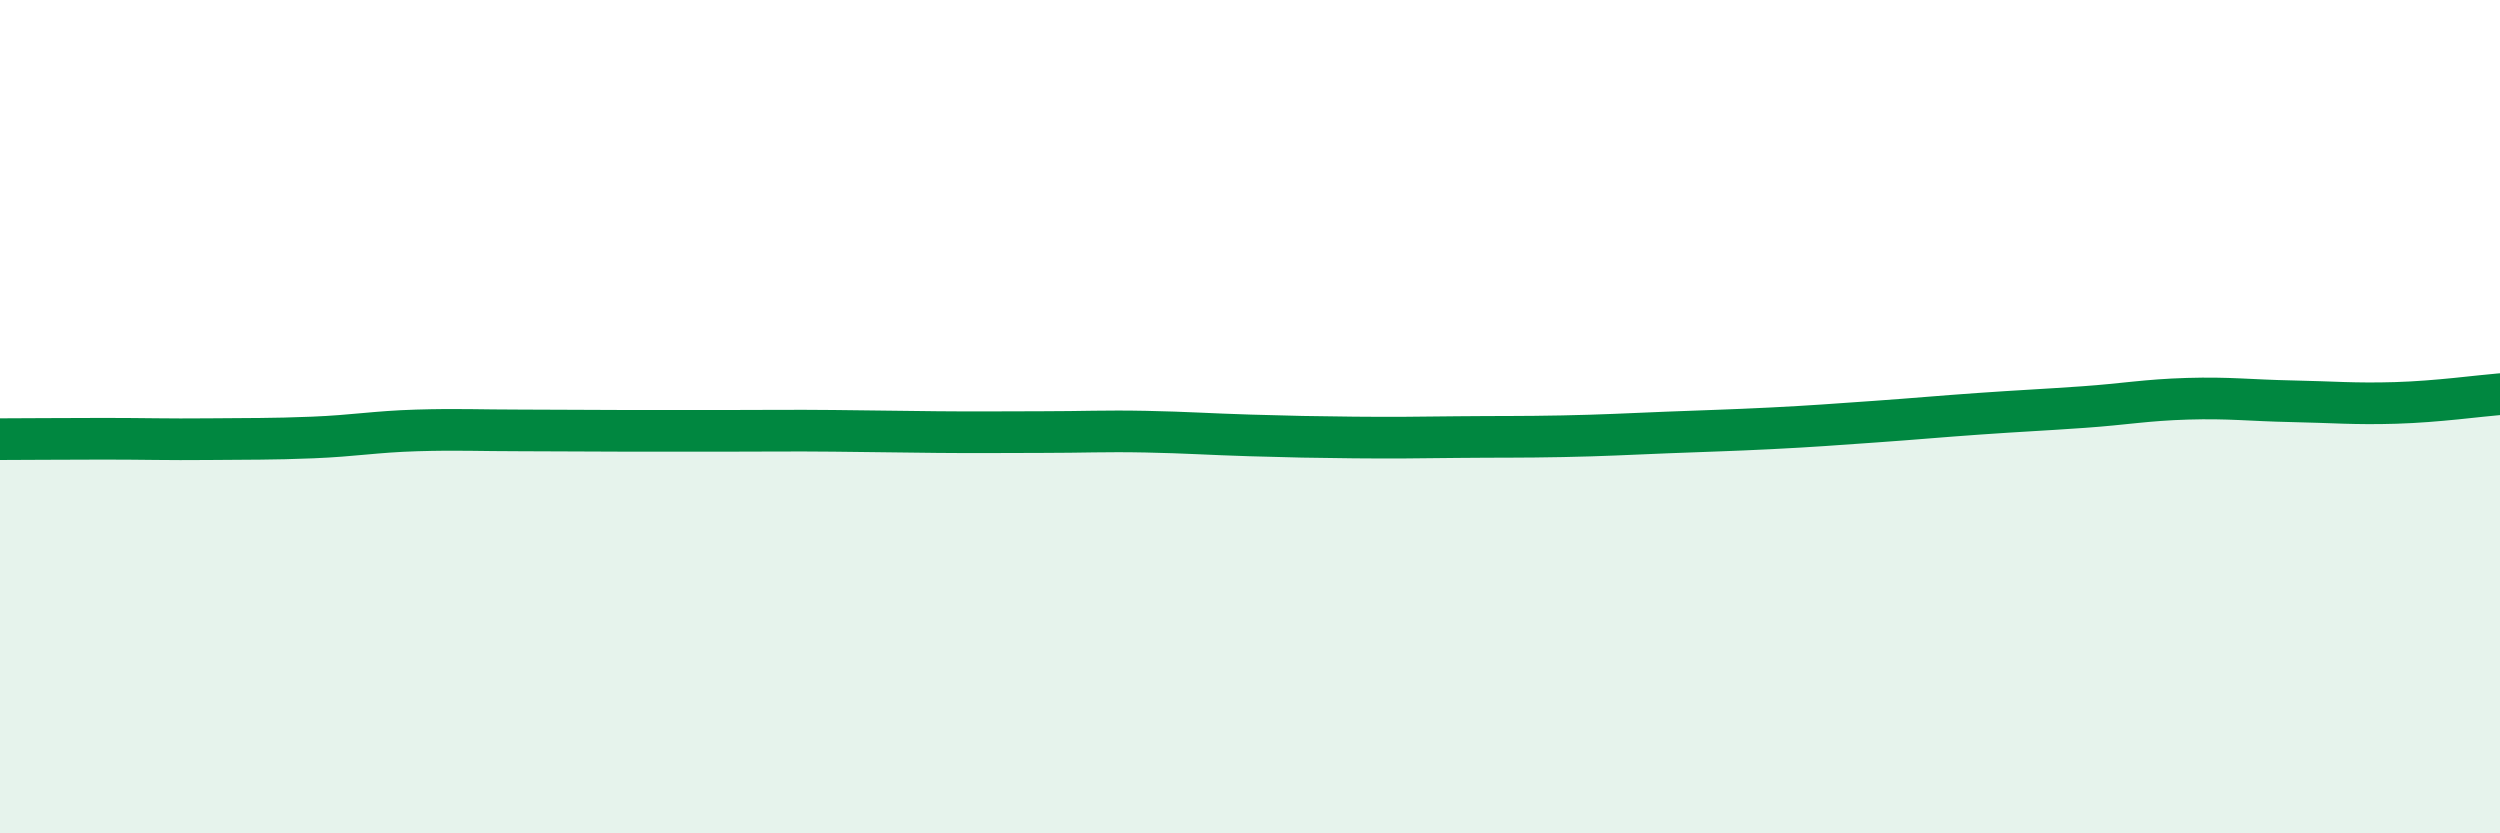
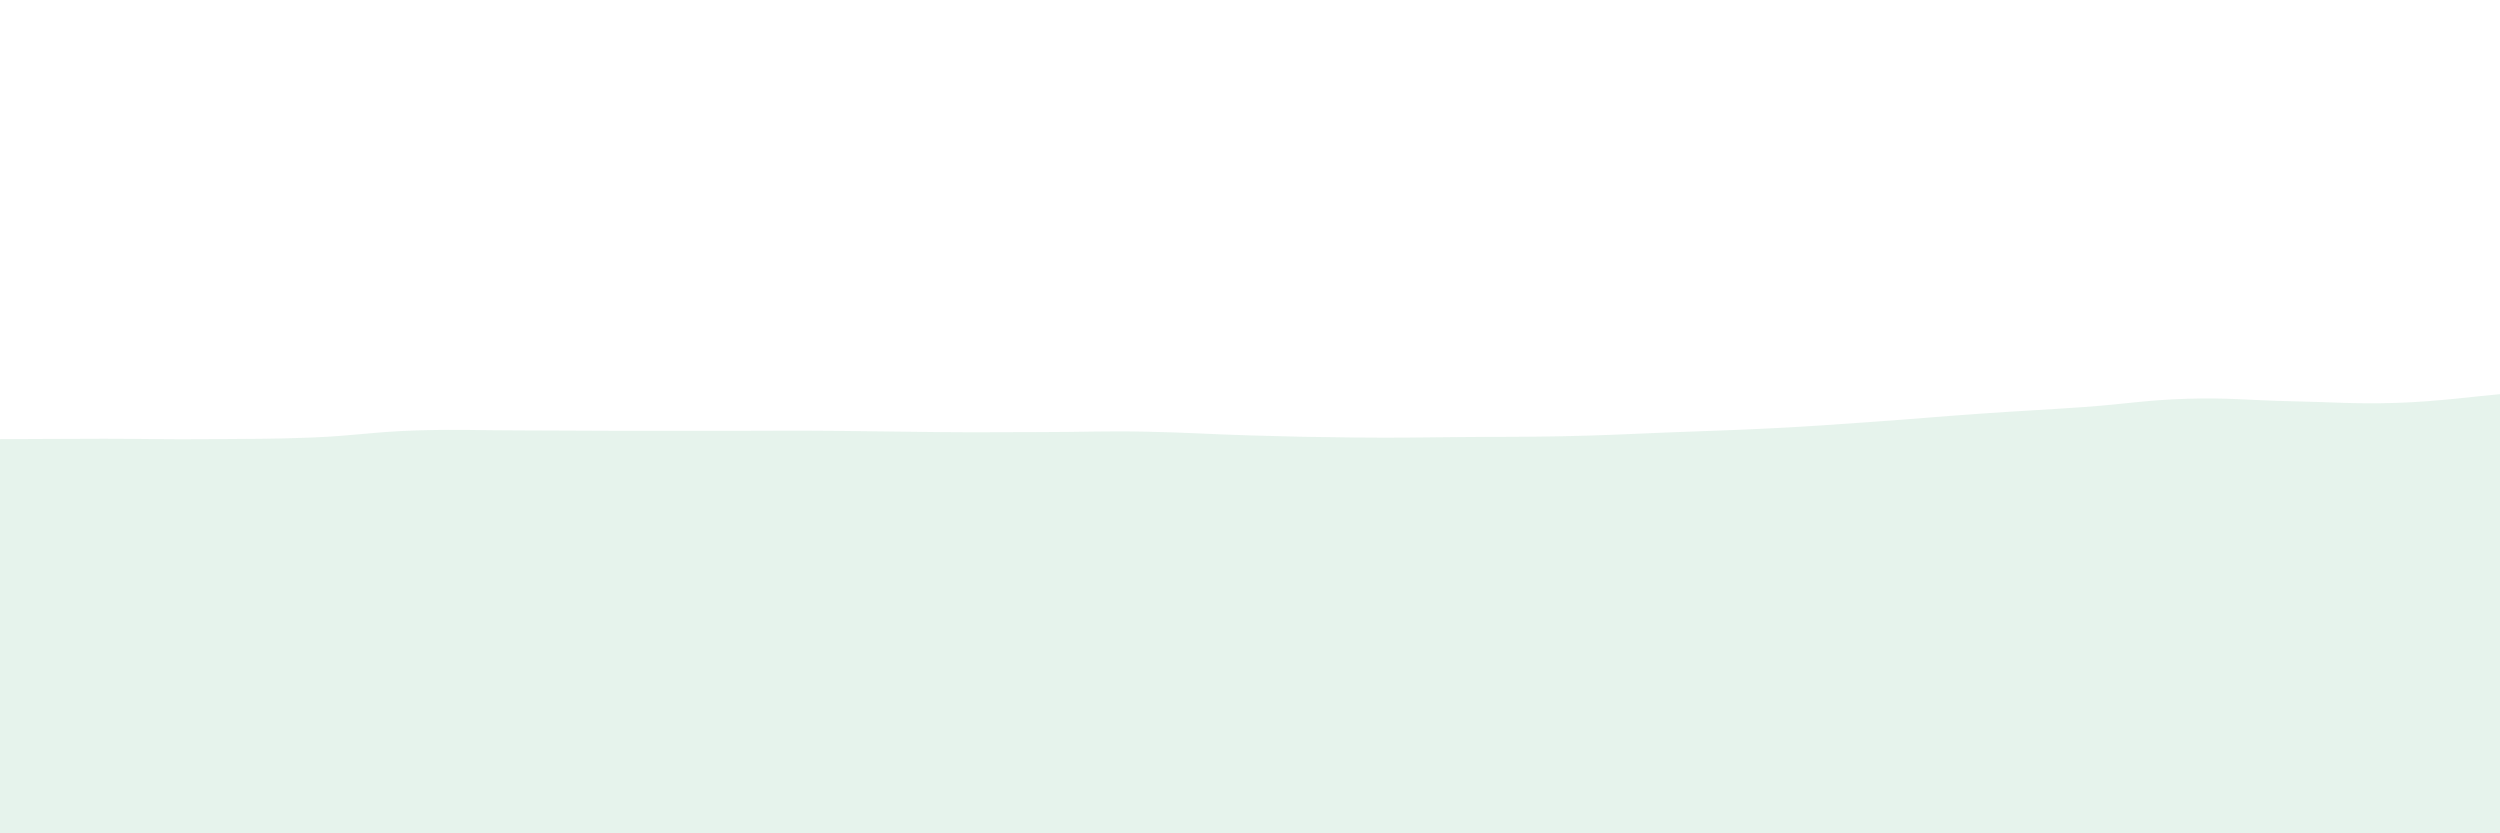
<svg xmlns="http://www.w3.org/2000/svg" width="60" height="20" viewBox="0 0 60 20">
  <path d="M 0,10.54 C 0.5,10.54 1.5,10.53 2.5,10.53 C 3.5,10.53 4,10.55 5,10.54 C 6,10.53 6.5,10.54 7.5,10.5 C 8.5,10.46 9,10.36 10,10.33 C 11,10.3 11.5,10.33 12.5,10.33 C 13.5,10.33 14,10.34 15,10.34 C 16,10.34 16.5,10.34 17.5,10.34 C 18.5,10.34 19,10.33 20,10.34 C 21,10.35 21.5,10.36 22.5,10.37 C 23.5,10.38 24,10.37 25,10.37 C 26,10.37 26.5,10.34 27.5,10.36 C 28.5,10.38 29,10.42 30,10.45 C 31,10.48 31.5,10.49 32.5,10.5 C 33.5,10.51 34,10.5 35,10.49 C 36,10.48 36.5,10.49 37.5,10.47 C 38.5,10.45 39,10.42 40,10.38 C 41,10.34 41.5,10.33 42.5,10.28 C 43.5,10.23 44,10.19 45,10.12 C 46,10.05 46.5,10 47.5,9.93 C 48.5,9.86 49,9.84 50,9.77 C 51,9.7 51.5,9.6 52.5,9.57 C 53.5,9.54 54,9.61 55,9.63 C 56,9.65 56.5,9.7 57.5,9.67 C 58.5,9.64 59.5,9.5 60,9.46L60 20L0 20Z" fill="#008740" opacity="0.1" stroke-linecap="round" stroke-linejoin="round" />
-   <path d="M 0,10.54 C 0.5,10.54 1.5,10.53 2.5,10.53 C 3.5,10.53 4,10.55 5,10.54 C 6,10.53 6.5,10.54 7.5,10.5 C 8.5,10.46 9,10.36 10,10.33 C 11,10.3 11.5,10.33 12.5,10.33 C 13.5,10.33 14,10.34 15,10.34 C 16,10.34 16.5,10.34 17.5,10.34 C 18.5,10.34 19,10.33 20,10.34 C 21,10.35 21.5,10.36 22.5,10.37 C 23.5,10.38 24,10.37 25,10.37 C 26,10.37 26.5,10.34 27.5,10.36 C 28.5,10.38 29,10.42 30,10.45 C 31,10.48 31.5,10.49 32.5,10.5 C 33.5,10.51 34,10.5 35,10.49 C 36,10.48 36.5,10.49 37.5,10.47 C 38.5,10.45 39,10.42 40,10.38 C 41,10.34 41.5,10.33 42.5,10.28 C 43.5,10.23 44,10.19 45,10.12 C 46,10.05 46.5,10 47.5,9.93 C 48.5,9.86 49,9.84 50,9.77 C 51,9.7 51.5,9.6 52.5,9.57 C 53.5,9.54 54,9.61 55,9.63 C 56,9.65 56.5,9.7 57.5,9.67 C 58.5,9.64 59.5,9.5 60,9.46" stroke="#008740" stroke-width="1" fill="none" stroke-linecap="round" stroke-linejoin="round" />
</svg>